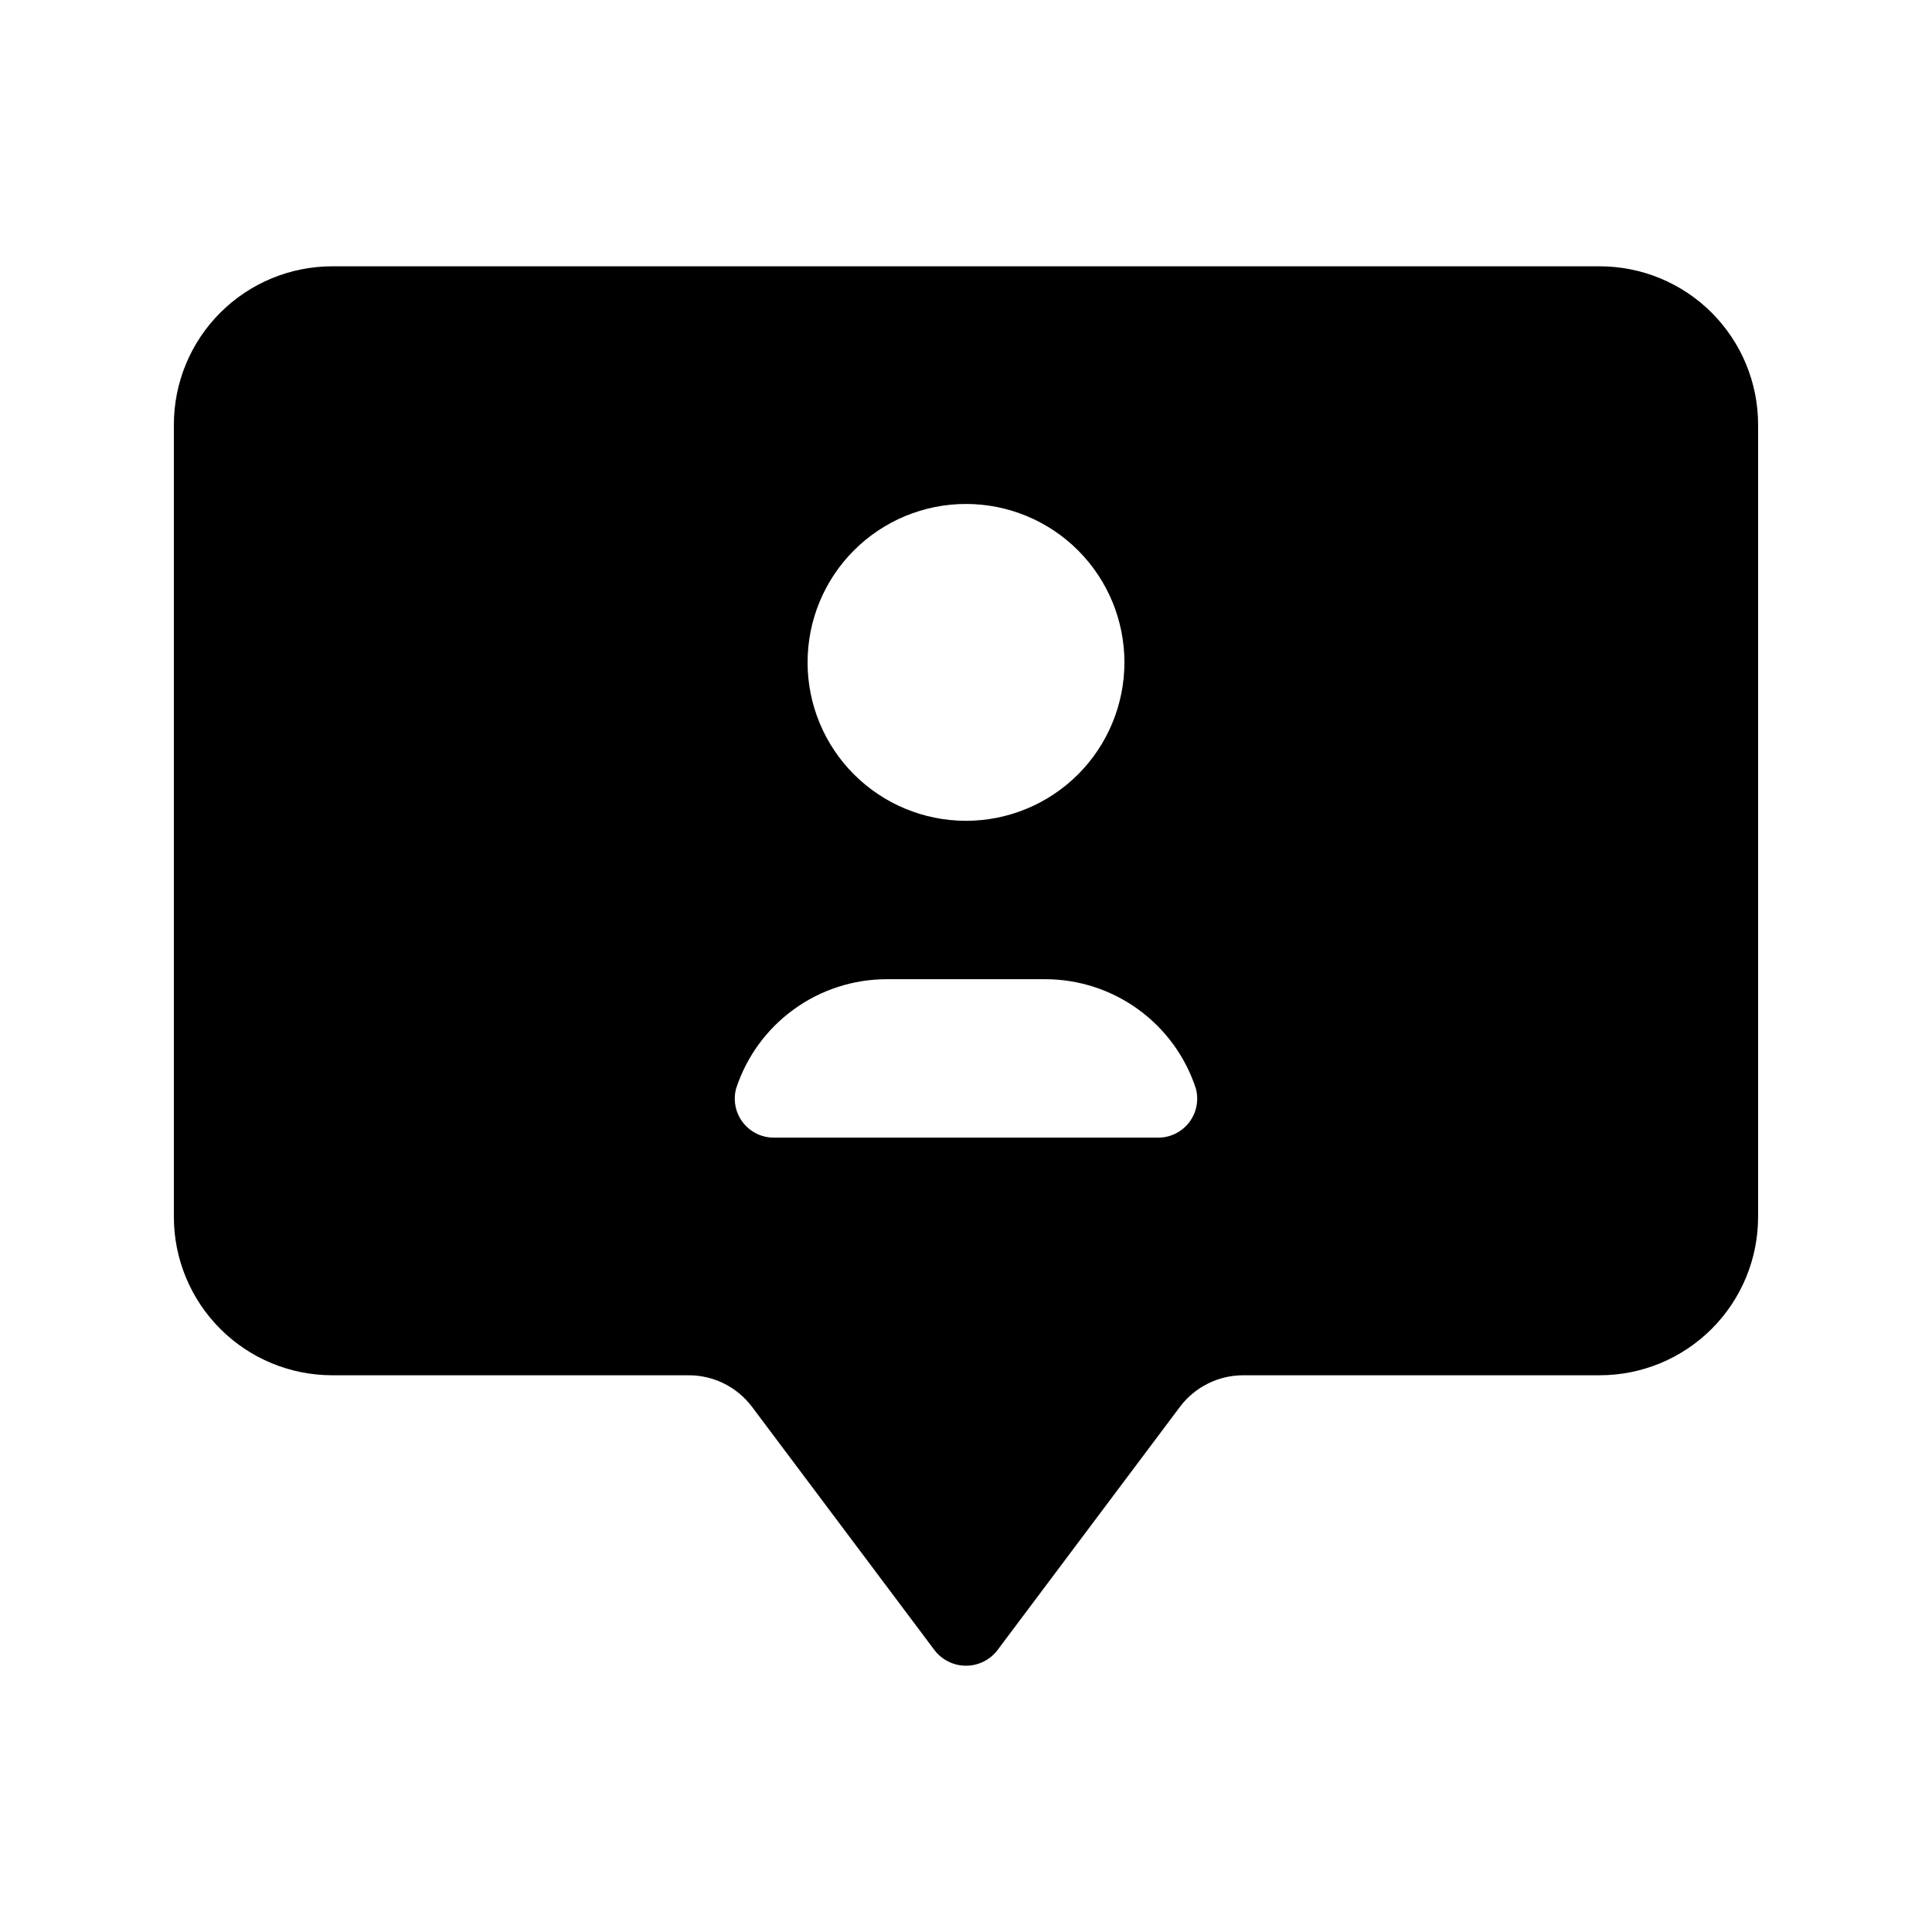
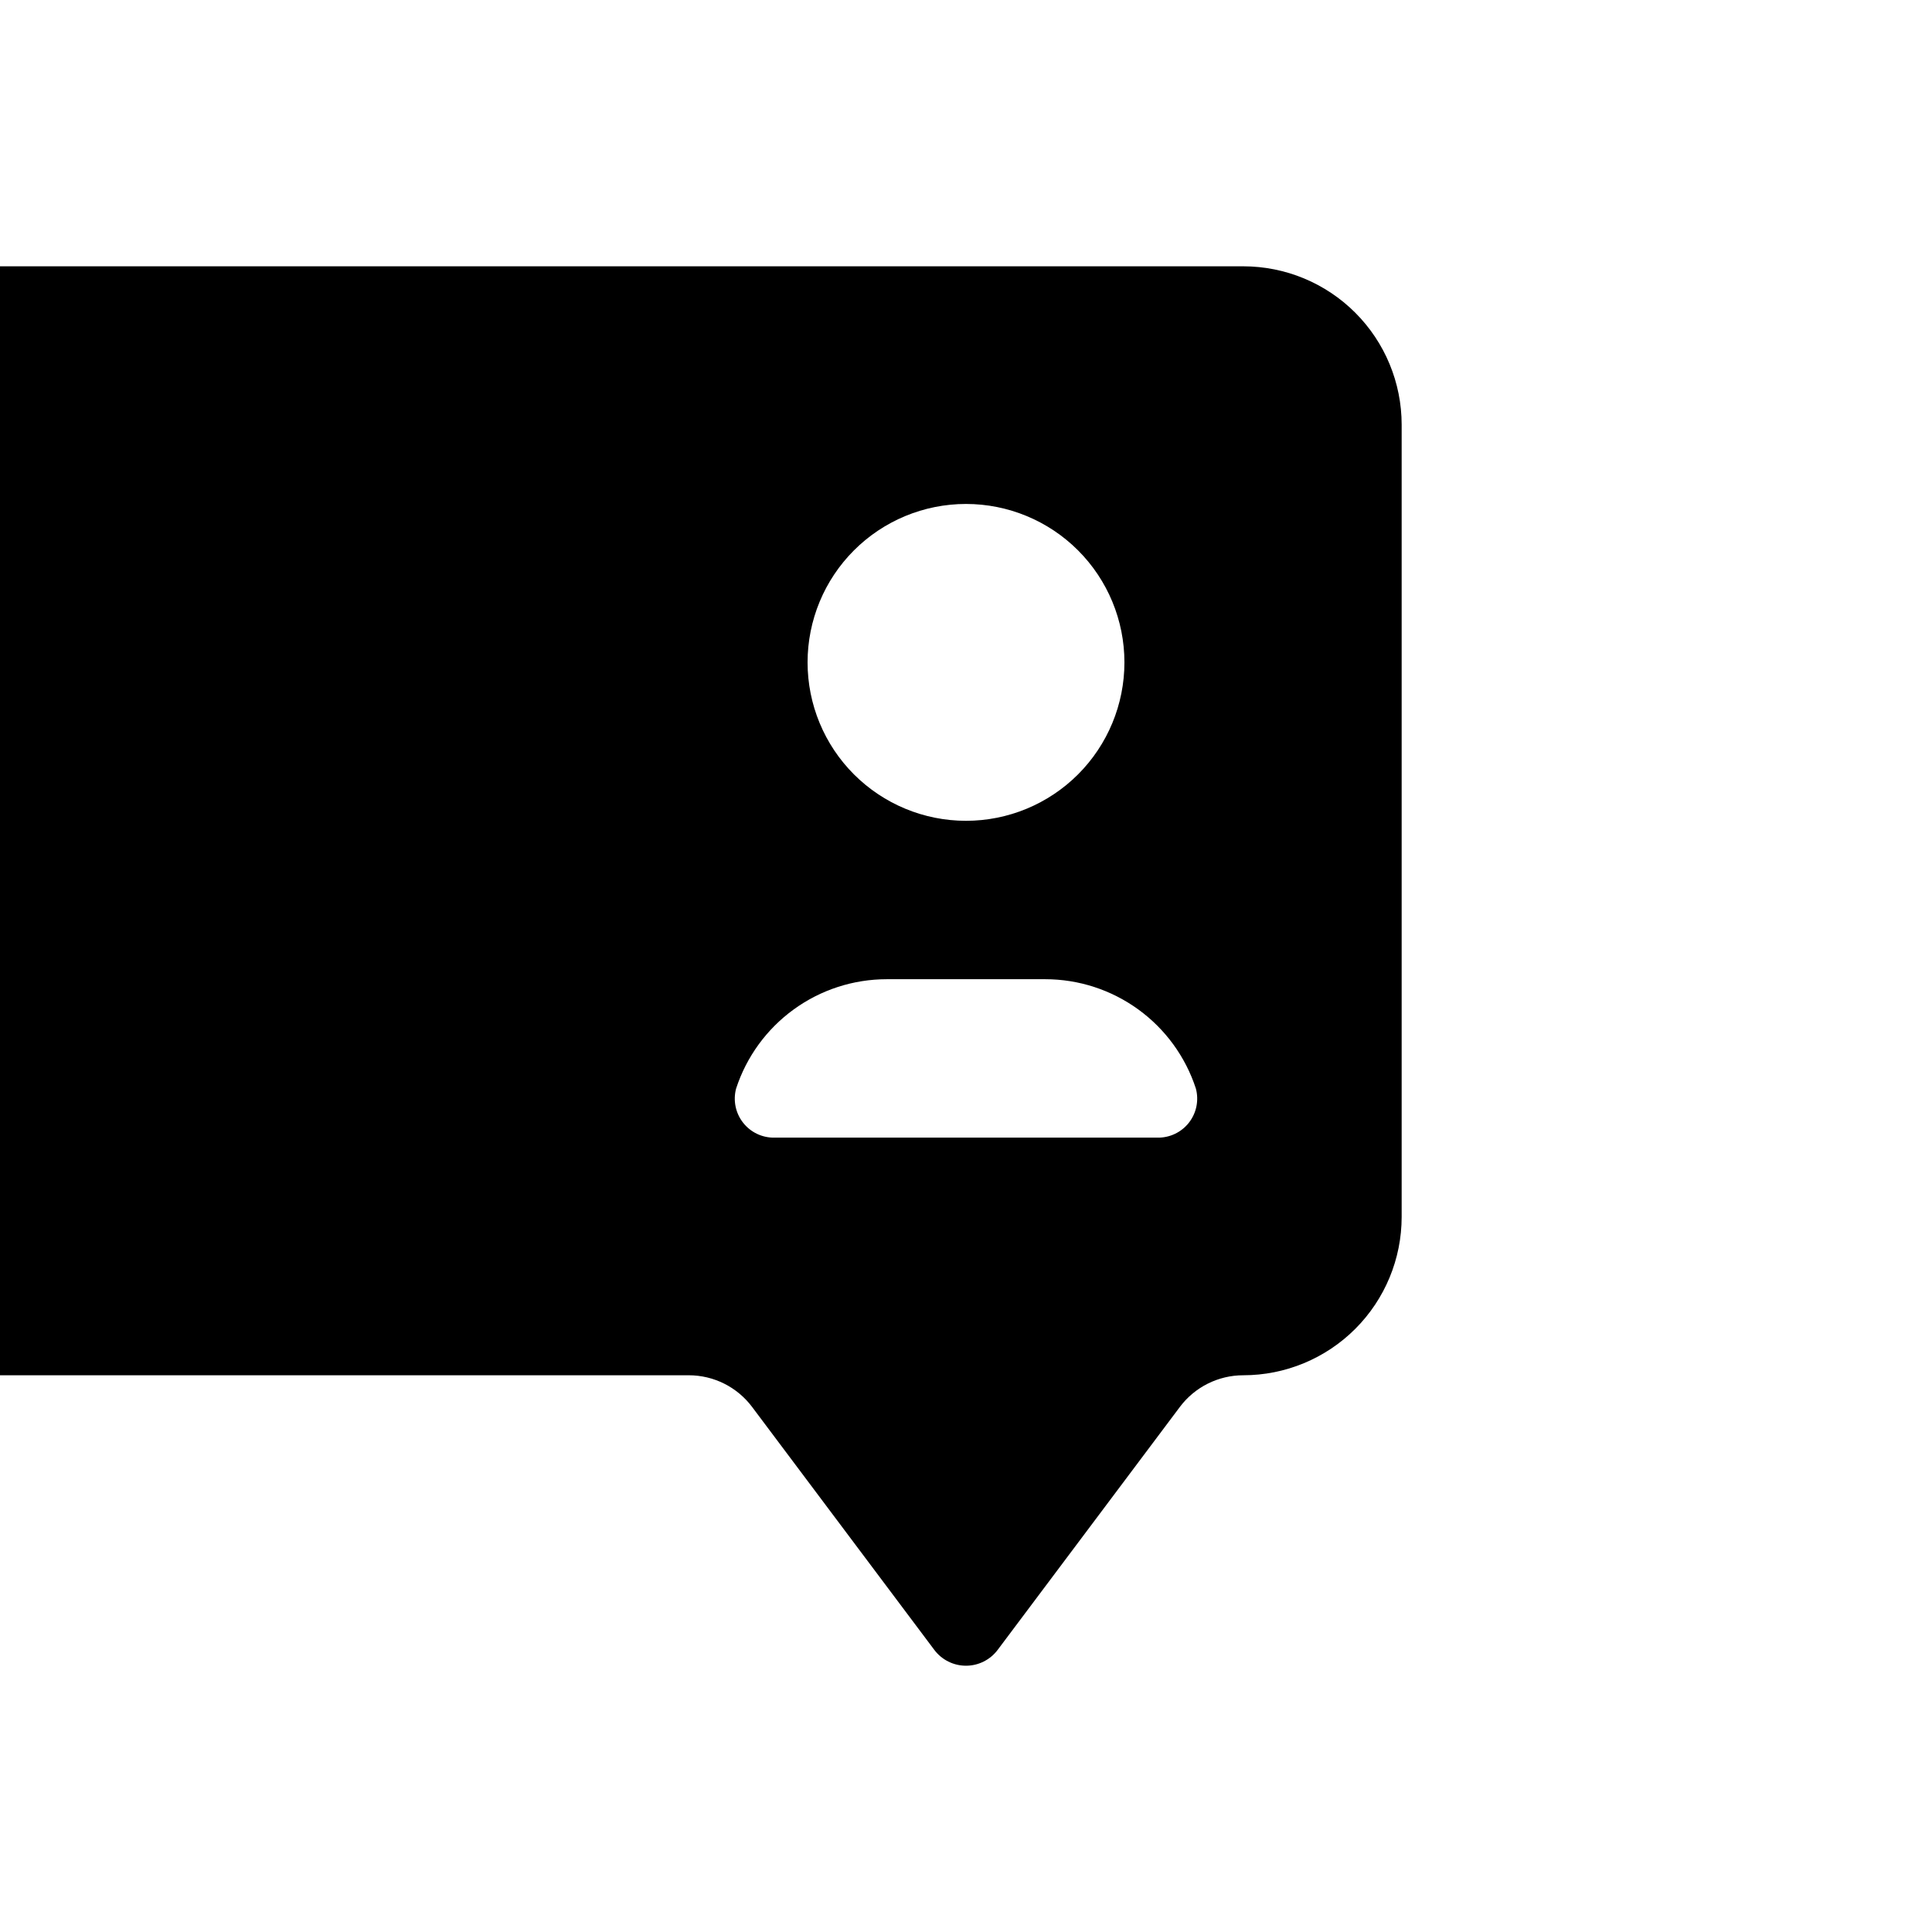
<svg xmlns="http://www.w3.org/2000/svg" fill="#000000" width="800px" height="800px" version="1.1" viewBox="144 144 512 512">
-   <path d="m232.06 508.46h94.465c6.606 0 12.828 3.113 16.793 8.398l48.281 64.375c1.98 2.644 5.094 4.199 8.398 4.199 3.301 0 6.414-1.555 8.395-4.199l48.281-64.375c3.965-5.285 10.188-8.398 16.797-8.398h94.461c11.137 0 21.816-4.422 29.688-12.297 7.875-7.871 12.297-18.551 12.297-29.688v-209.92 0.004c0-11.137-4.422-21.816-12.297-29.688-7.871-7.875-18.551-12.297-29.688-12.297h-335.87c-11.137 0-21.812 4.422-29.688 12.297-7.875 7.871-12.297 18.551-12.297 29.688v209.92-0.004c0 11.137 4.422 21.816 12.297 29.688 7.875 7.875 18.551 12.297 29.688 12.297zm167.94-230.91v0.004c11.133 0 21.812 4.422 29.688 12.297 7.871 7.871 12.297 18.551 12.297 29.688 0 11.133-4.426 21.812-12.297 29.688-7.875 7.871-18.555 12.297-29.688 12.297-11.137 0-21.816-4.426-29.688-12.297-7.875-7.875-12.297-18.555-12.297-29.688 0-11.137 4.422-21.816 12.297-29.688 7.871-7.875 18.551-12.297 29.688-12.297zm-60.918 154.92-0.004 0.004c2.75-8.426 8.094-15.762 15.266-20.965 7.168-5.203 15.801-8.008 24.664-8.008h41.984c8.859 0 17.492 2.805 24.664 8.008s12.512 12.539 15.262 20.965c0.844 3.141 0.156 6.496-1.852 9.059-2.012 2.559-5.106 4.023-8.359 3.953h-101.42c-3.254 0.07-6.348-1.395-8.355-3.953-2.012-2.562-2.695-5.918-1.855-9.059z" />
+   <path d="m232.06 508.46h94.465c6.606 0 12.828 3.113 16.793 8.398l48.281 64.375c1.98 2.644 5.094 4.199 8.398 4.199 3.301 0 6.414-1.555 8.395-4.199l48.281-64.375c3.965-5.285 10.188-8.398 16.797-8.398c11.137 0 21.816-4.422 29.688-12.297 7.875-7.871 12.297-18.551 12.297-29.688v-209.92 0.004c0-11.137-4.422-21.816-12.297-29.688-7.871-7.875-18.551-12.297-29.688-12.297h-335.87c-11.137 0-21.812 4.422-29.688 12.297-7.875 7.871-12.297 18.551-12.297 29.688v209.92-0.004c0 11.137 4.422 21.816 12.297 29.688 7.875 7.875 18.551 12.297 29.688 12.297zm167.94-230.91v0.004c11.133 0 21.812 4.422 29.688 12.297 7.871 7.871 12.297 18.551 12.297 29.688 0 11.133-4.426 21.812-12.297 29.688-7.875 7.871-18.555 12.297-29.688 12.297-11.137 0-21.816-4.426-29.688-12.297-7.875-7.875-12.297-18.555-12.297-29.688 0-11.137 4.422-21.816 12.297-29.688 7.871-7.875 18.551-12.297 29.688-12.297zm-60.918 154.92-0.004 0.004c2.75-8.426 8.094-15.762 15.266-20.965 7.168-5.203 15.801-8.008 24.664-8.008h41.984c8.859 0 17.492 2.805 24.664 8.008s12.512 12.539 15.262 20.965c0.844 3.141 0.156 6.496-1.852 9.059-2.012 2.559-5.106 4.023-8.359 3.953h-101.42c-3.254 0.07-6.348-1.395-8.355-3.953-2.012-2.562-2.695-5.918-1.855-9.059z" />
</svg>